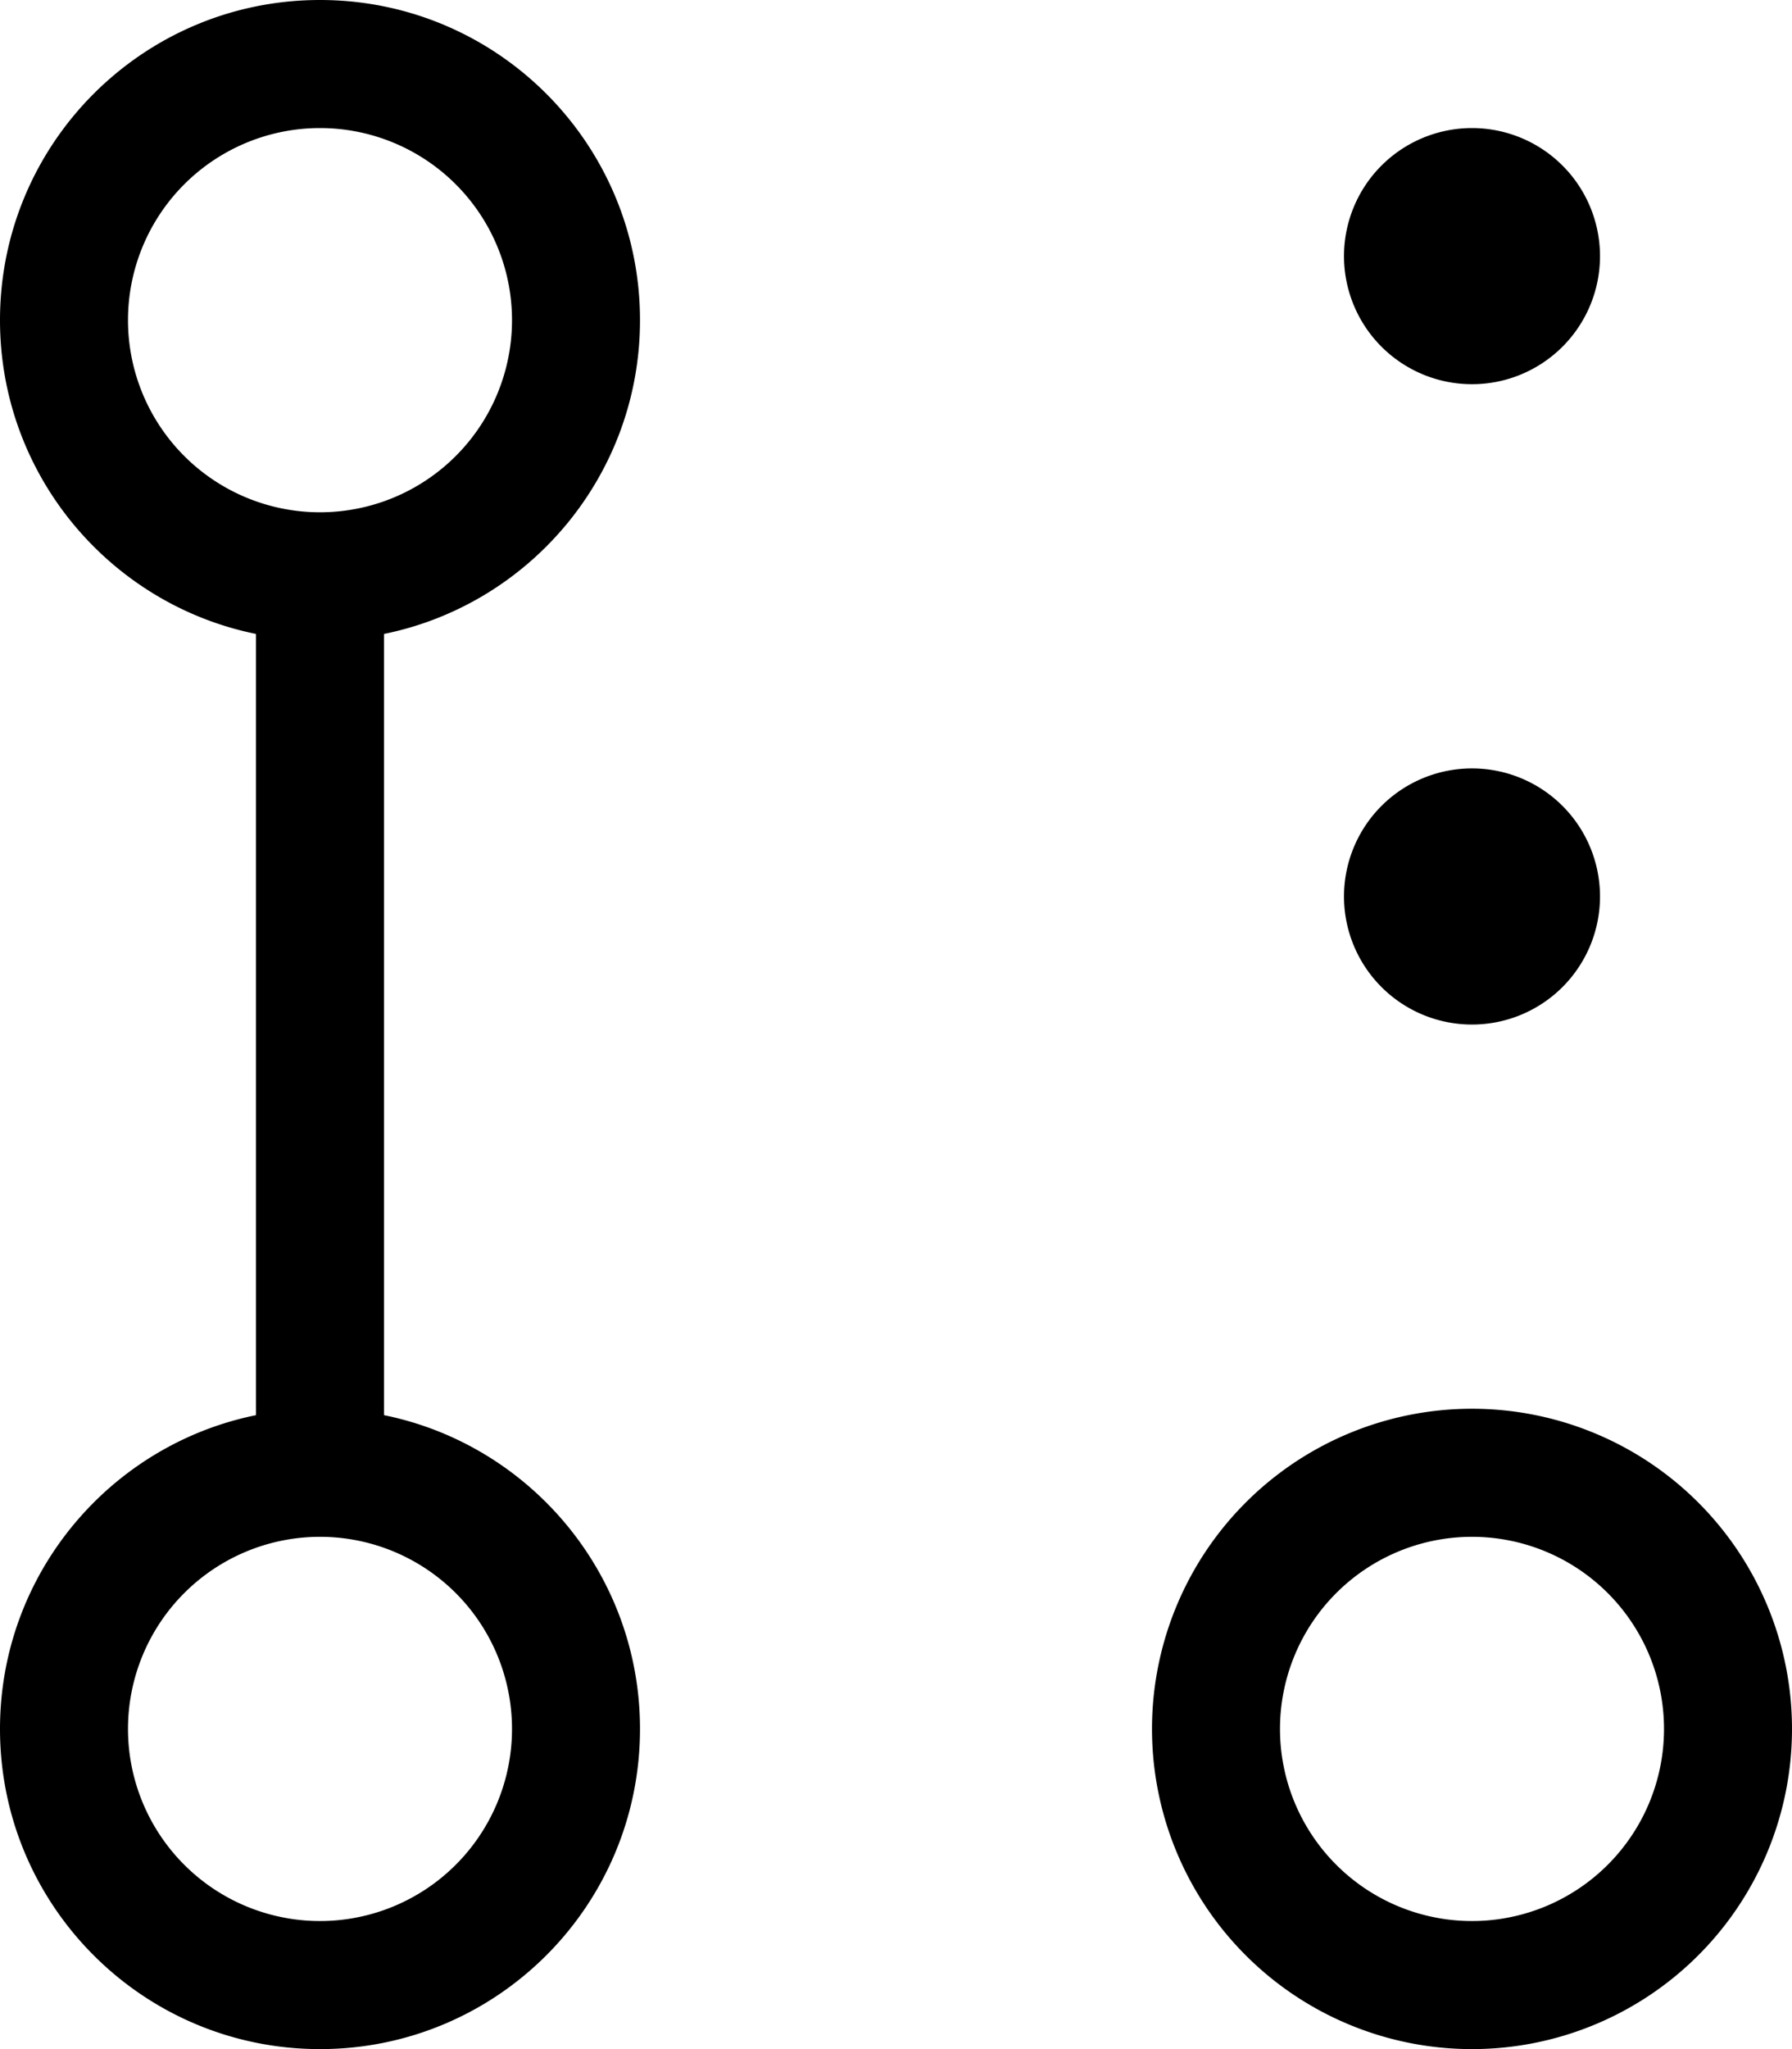
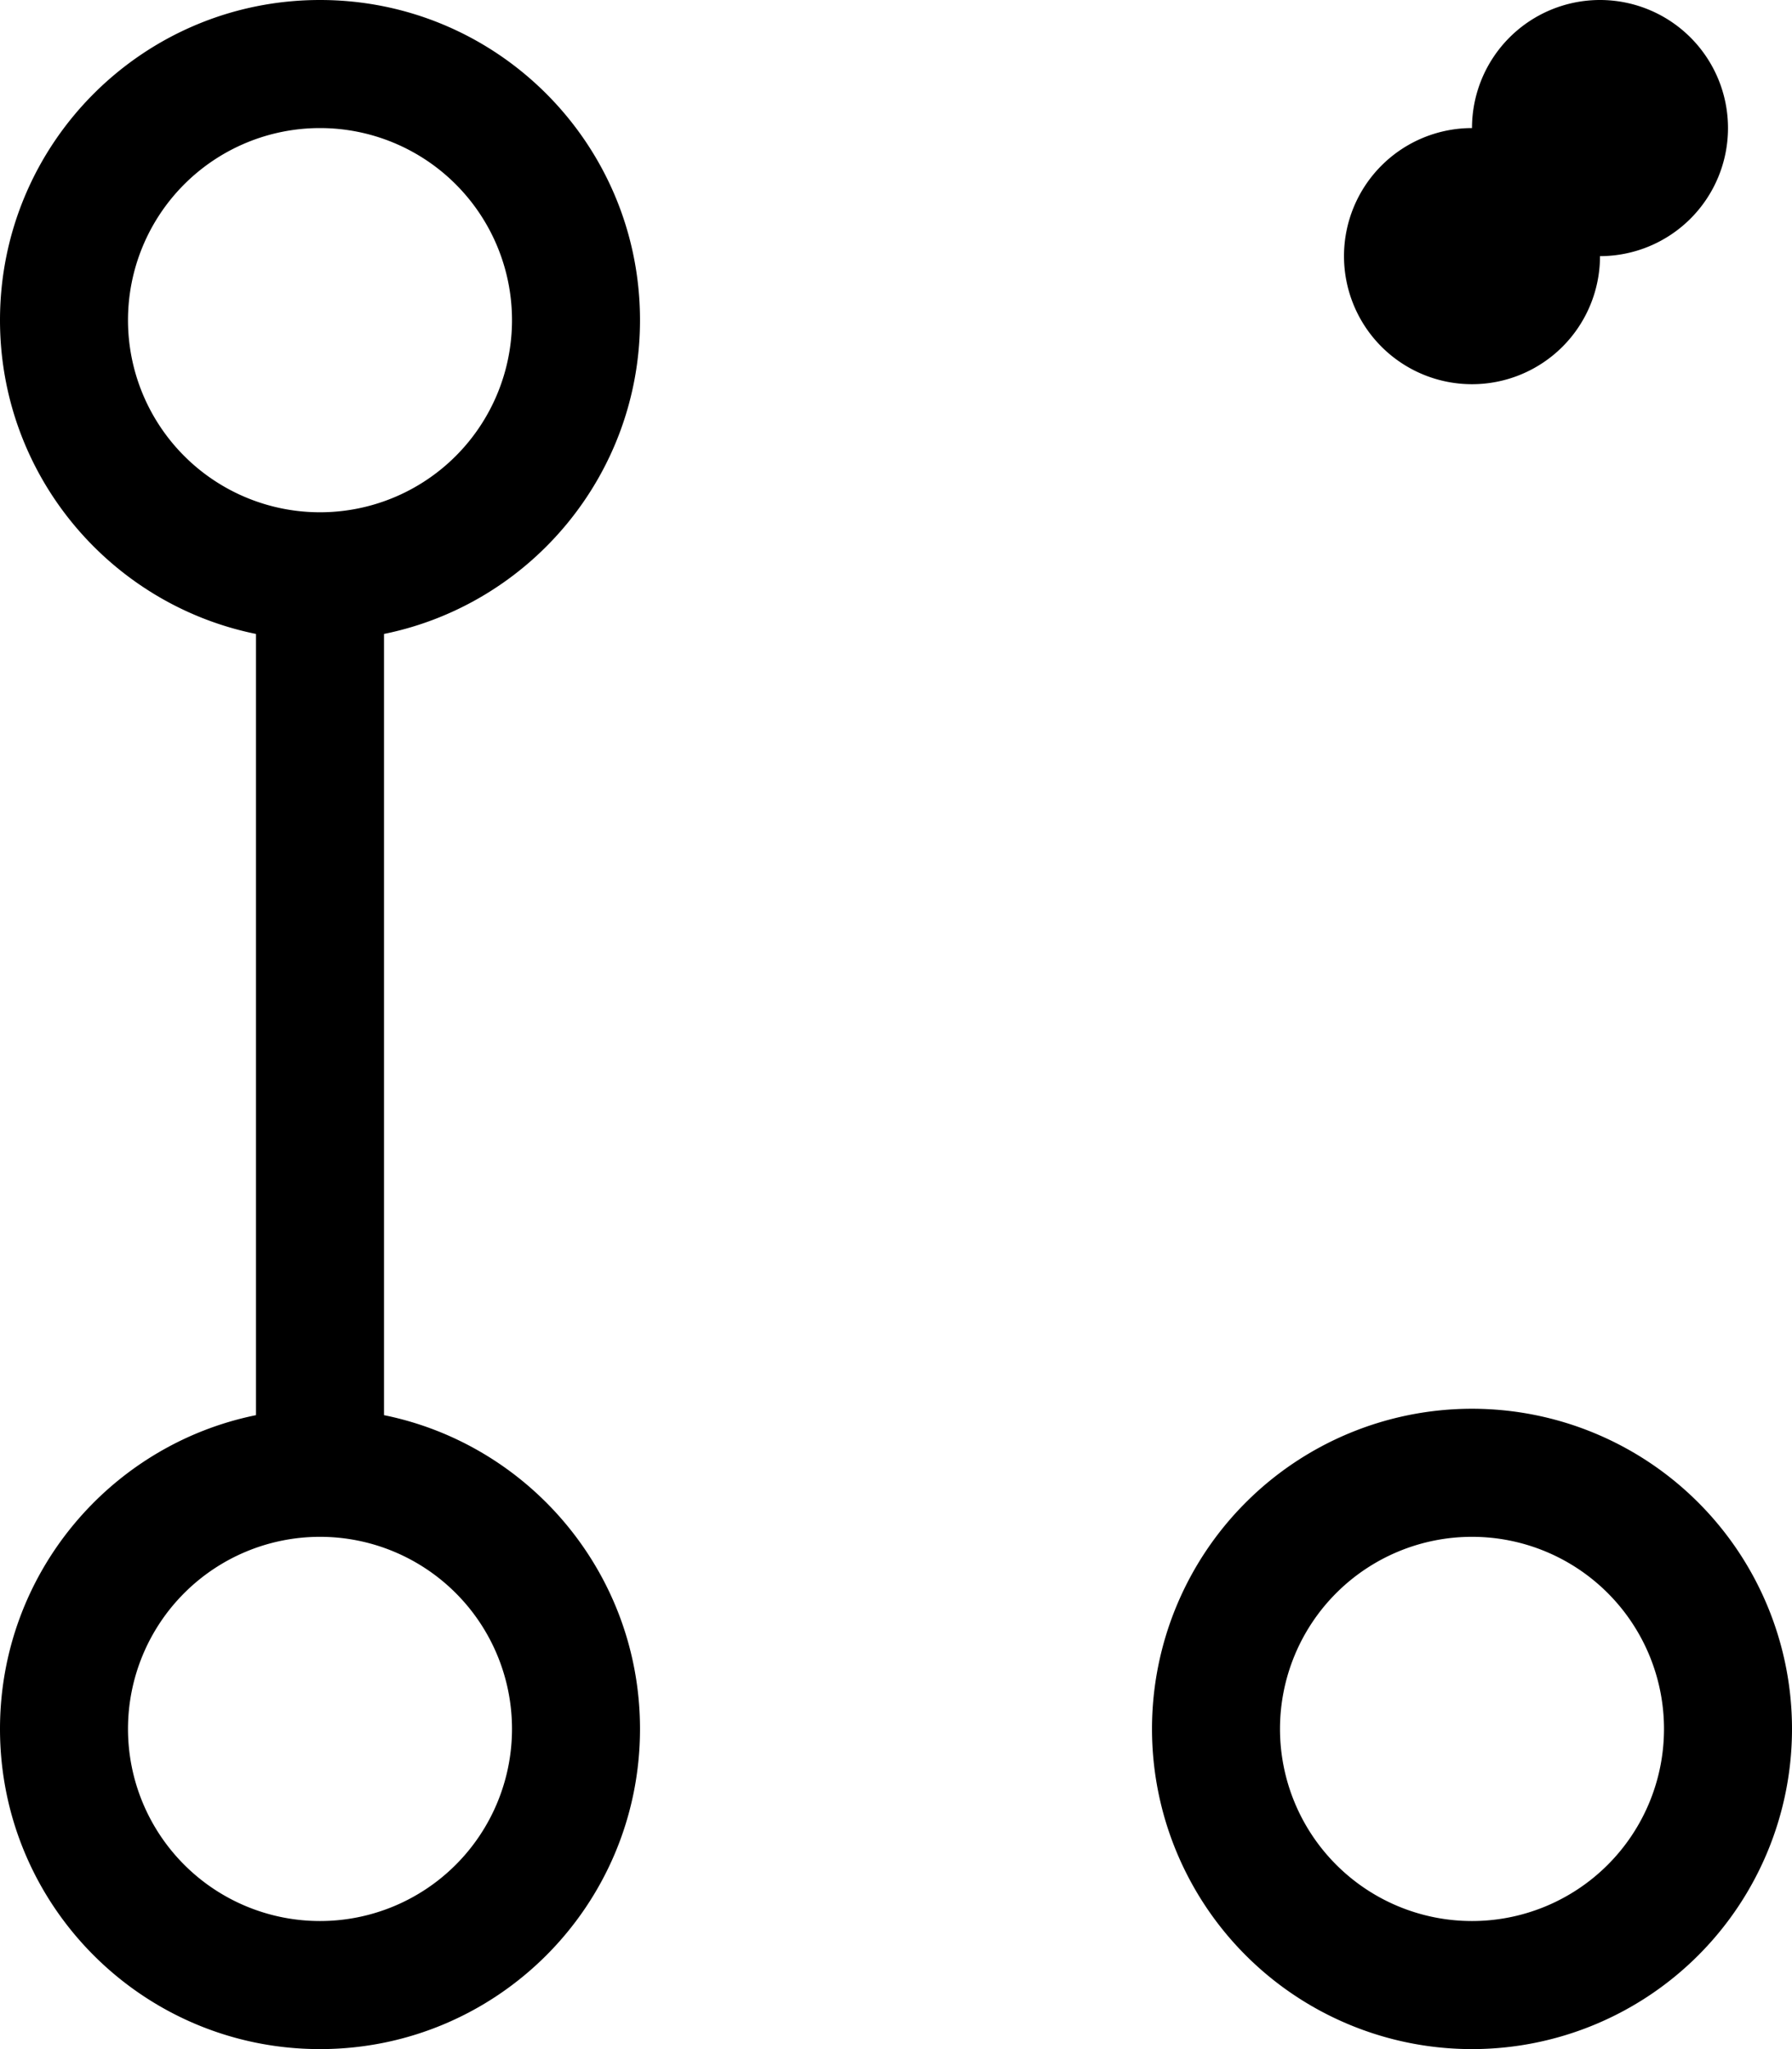
<svg xmlns="http://www.w3.org/2000/svg" viewBox="0 0 448 512">
-   <path d="M32 80a48 48 0 1 1 96 0A48 48 0 1 1 32 80zm64 78.4c36.5-7.4 64-39.7 64-78.4c0-44.2-35.8-80-80-80S0 35.8 0 80c0 38.7 27.5 71 64 78.4V353.6C27.5 361 0 393.3 0 432c0 44.2 35.8 80 80 80s80-35.8 80-80c0-38.7-27.5-71-64-78.4V158.4zM32 432a48 48 0 1 1 96 0 48 48 0 1 1 -96 0zm336-48a48 48 0 1 1 0 96 48 48 0 1 1 0-96zm0 128a80 80 0 1 0 0-160 80 80 0 1 0 0 160zM400 64a32 32 0 1 0 -64 0 32 32 0 1 0 64 0zM368 256a32 32 0 1 0 0-64 32 32 0 1 0 0 64z" />
+   <path d="M32 80a48 48 0 1 1 96 0A48 48 0 1 1 32 80zm64 78.4c36.5-7.4 64-39.7 64-78.4c0-44.2-35.8-80-80-80S0 35.8 0 80c0 38.7 27.5 71 64 78.4V353.6C27.5 361 0 393.3 0 432c0 44.2 35.8 80 80 80s80-35.8 80-80c0-38.7-27.5-71-64-78.4V158.4zM32 432a48 48 0 1 1 96 0 48 48 0 1 1 -96 0zm336-48a48 48 0 1 1 0 96 48 48 0 1 1 0-96zm0 128a80 80 0 1 0 0-160 80 80 0 1 0 0 160zM400 64a32 32 0 1 0 -64 0 32 32 0 1 0 64 0za32 32 0 1 0 0-64 32 32 0 1 0 0 64z" />
</svg>